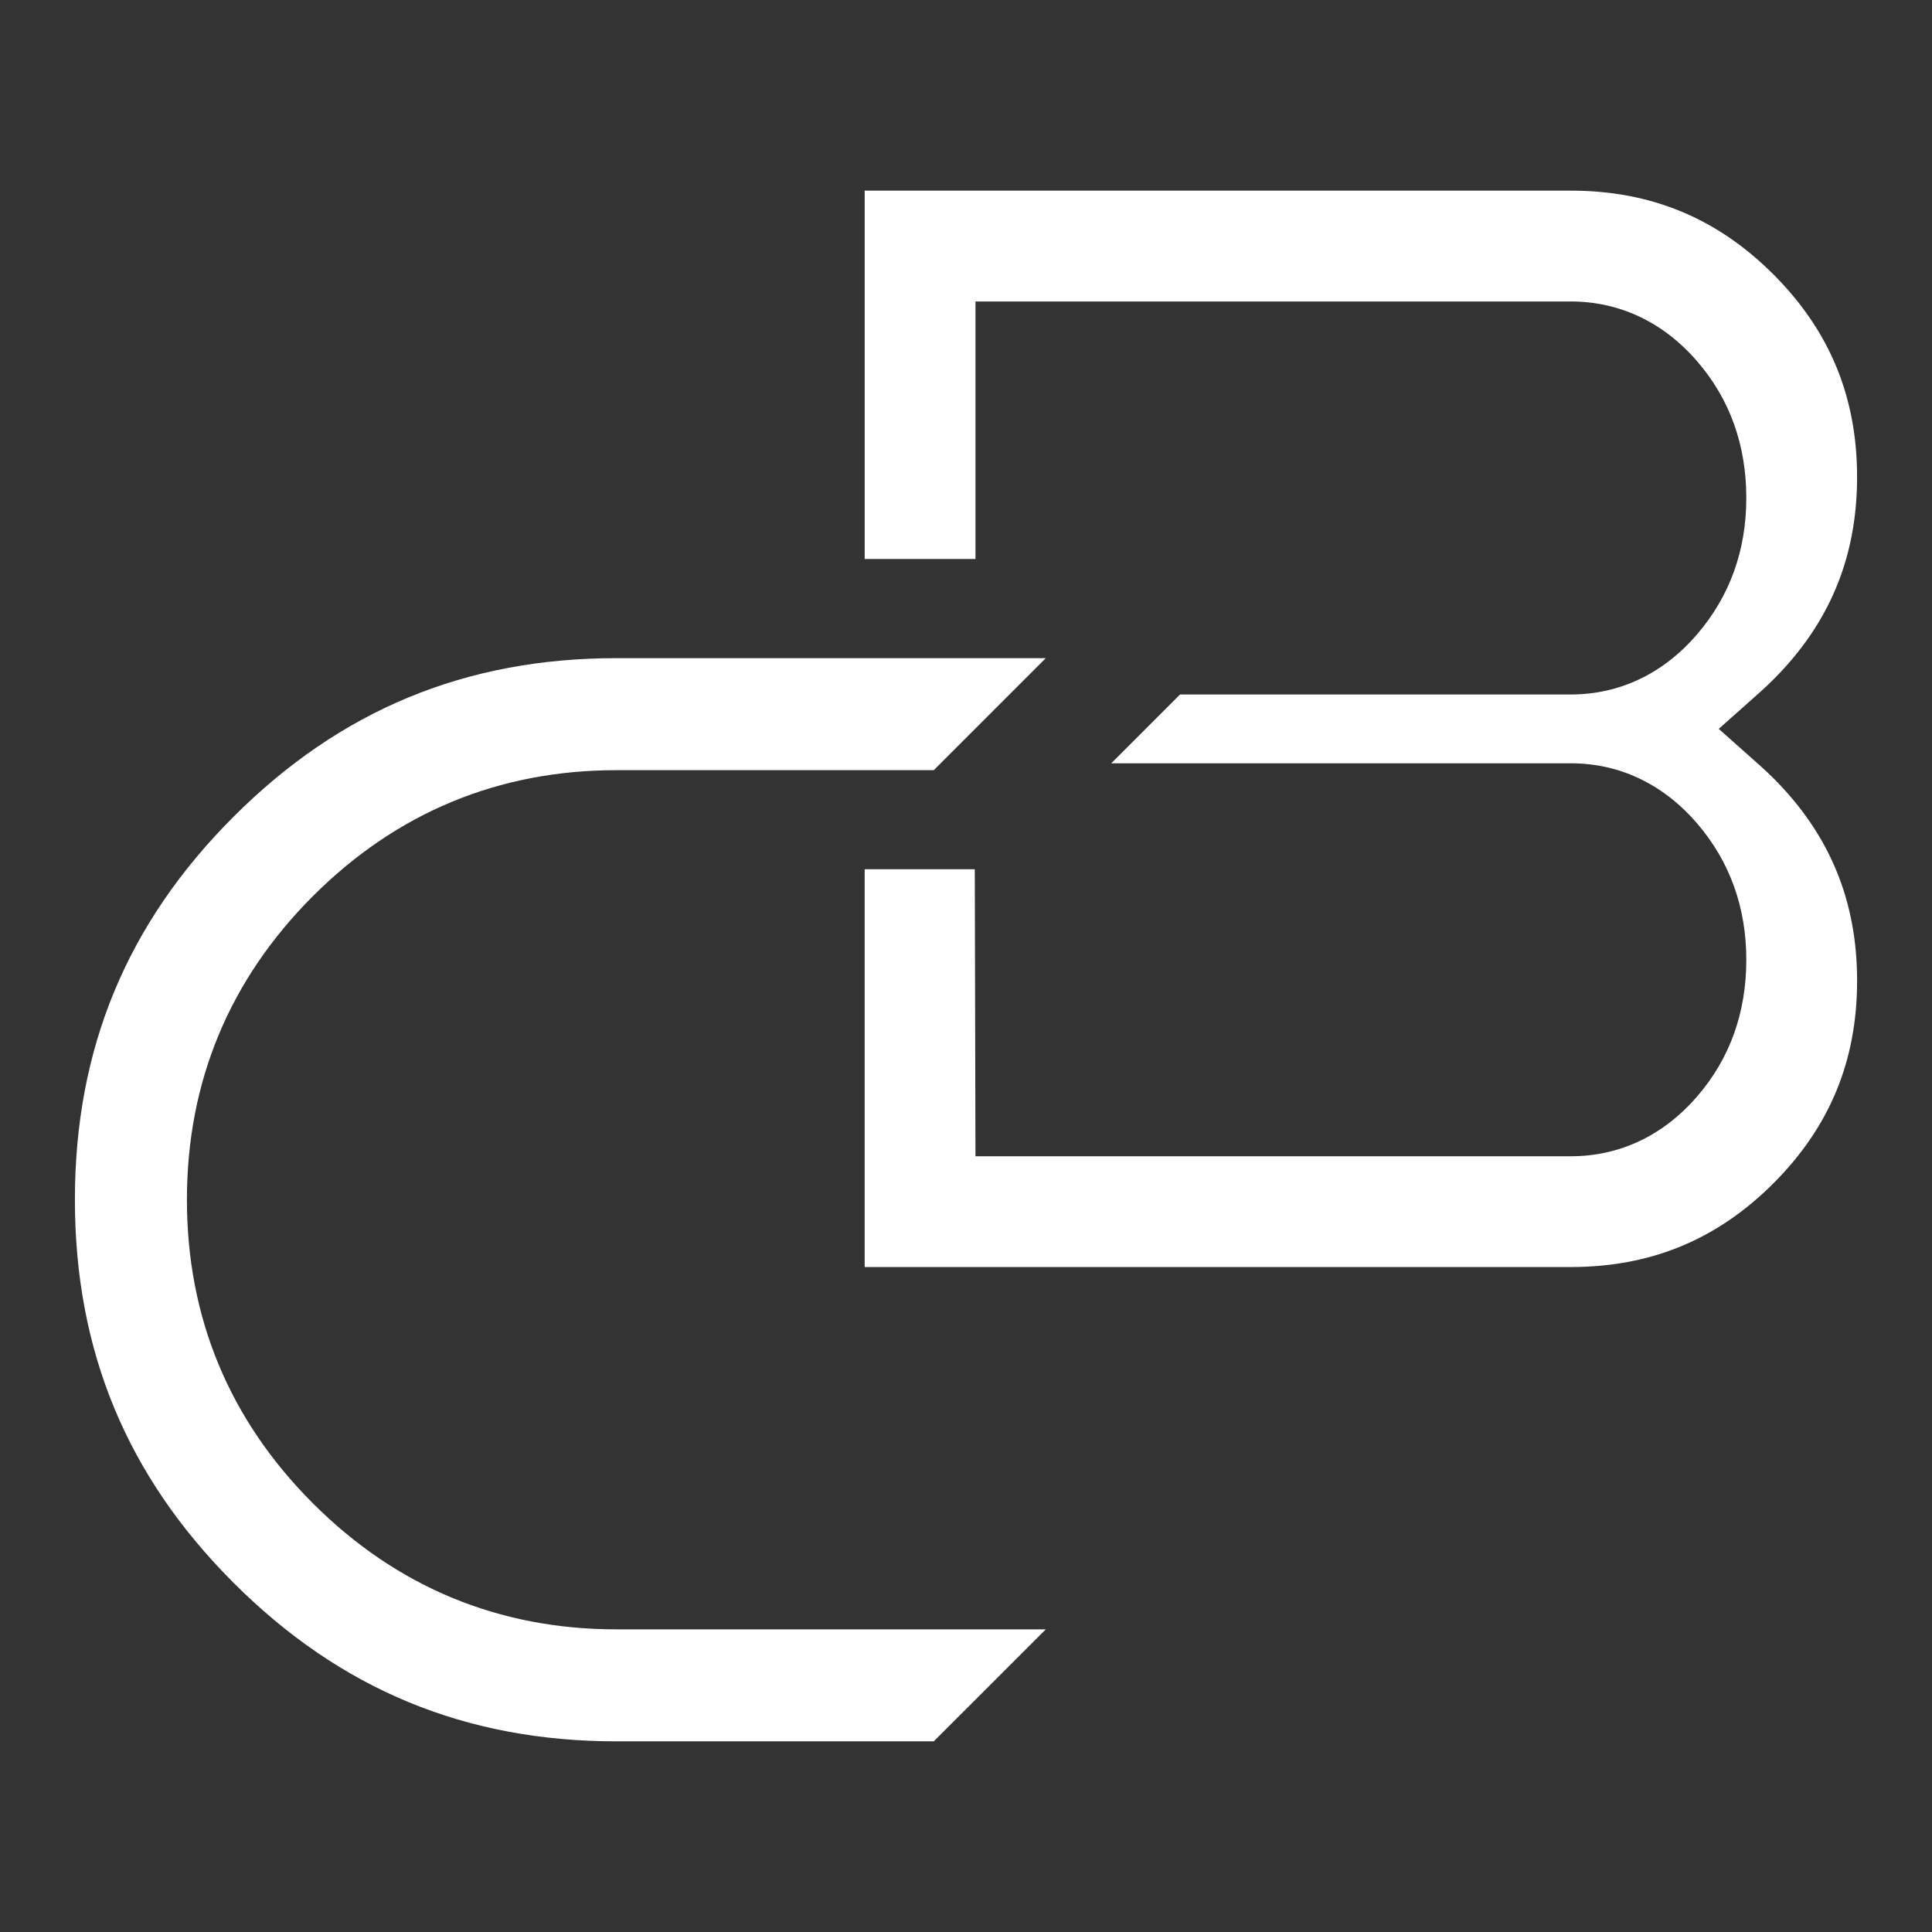
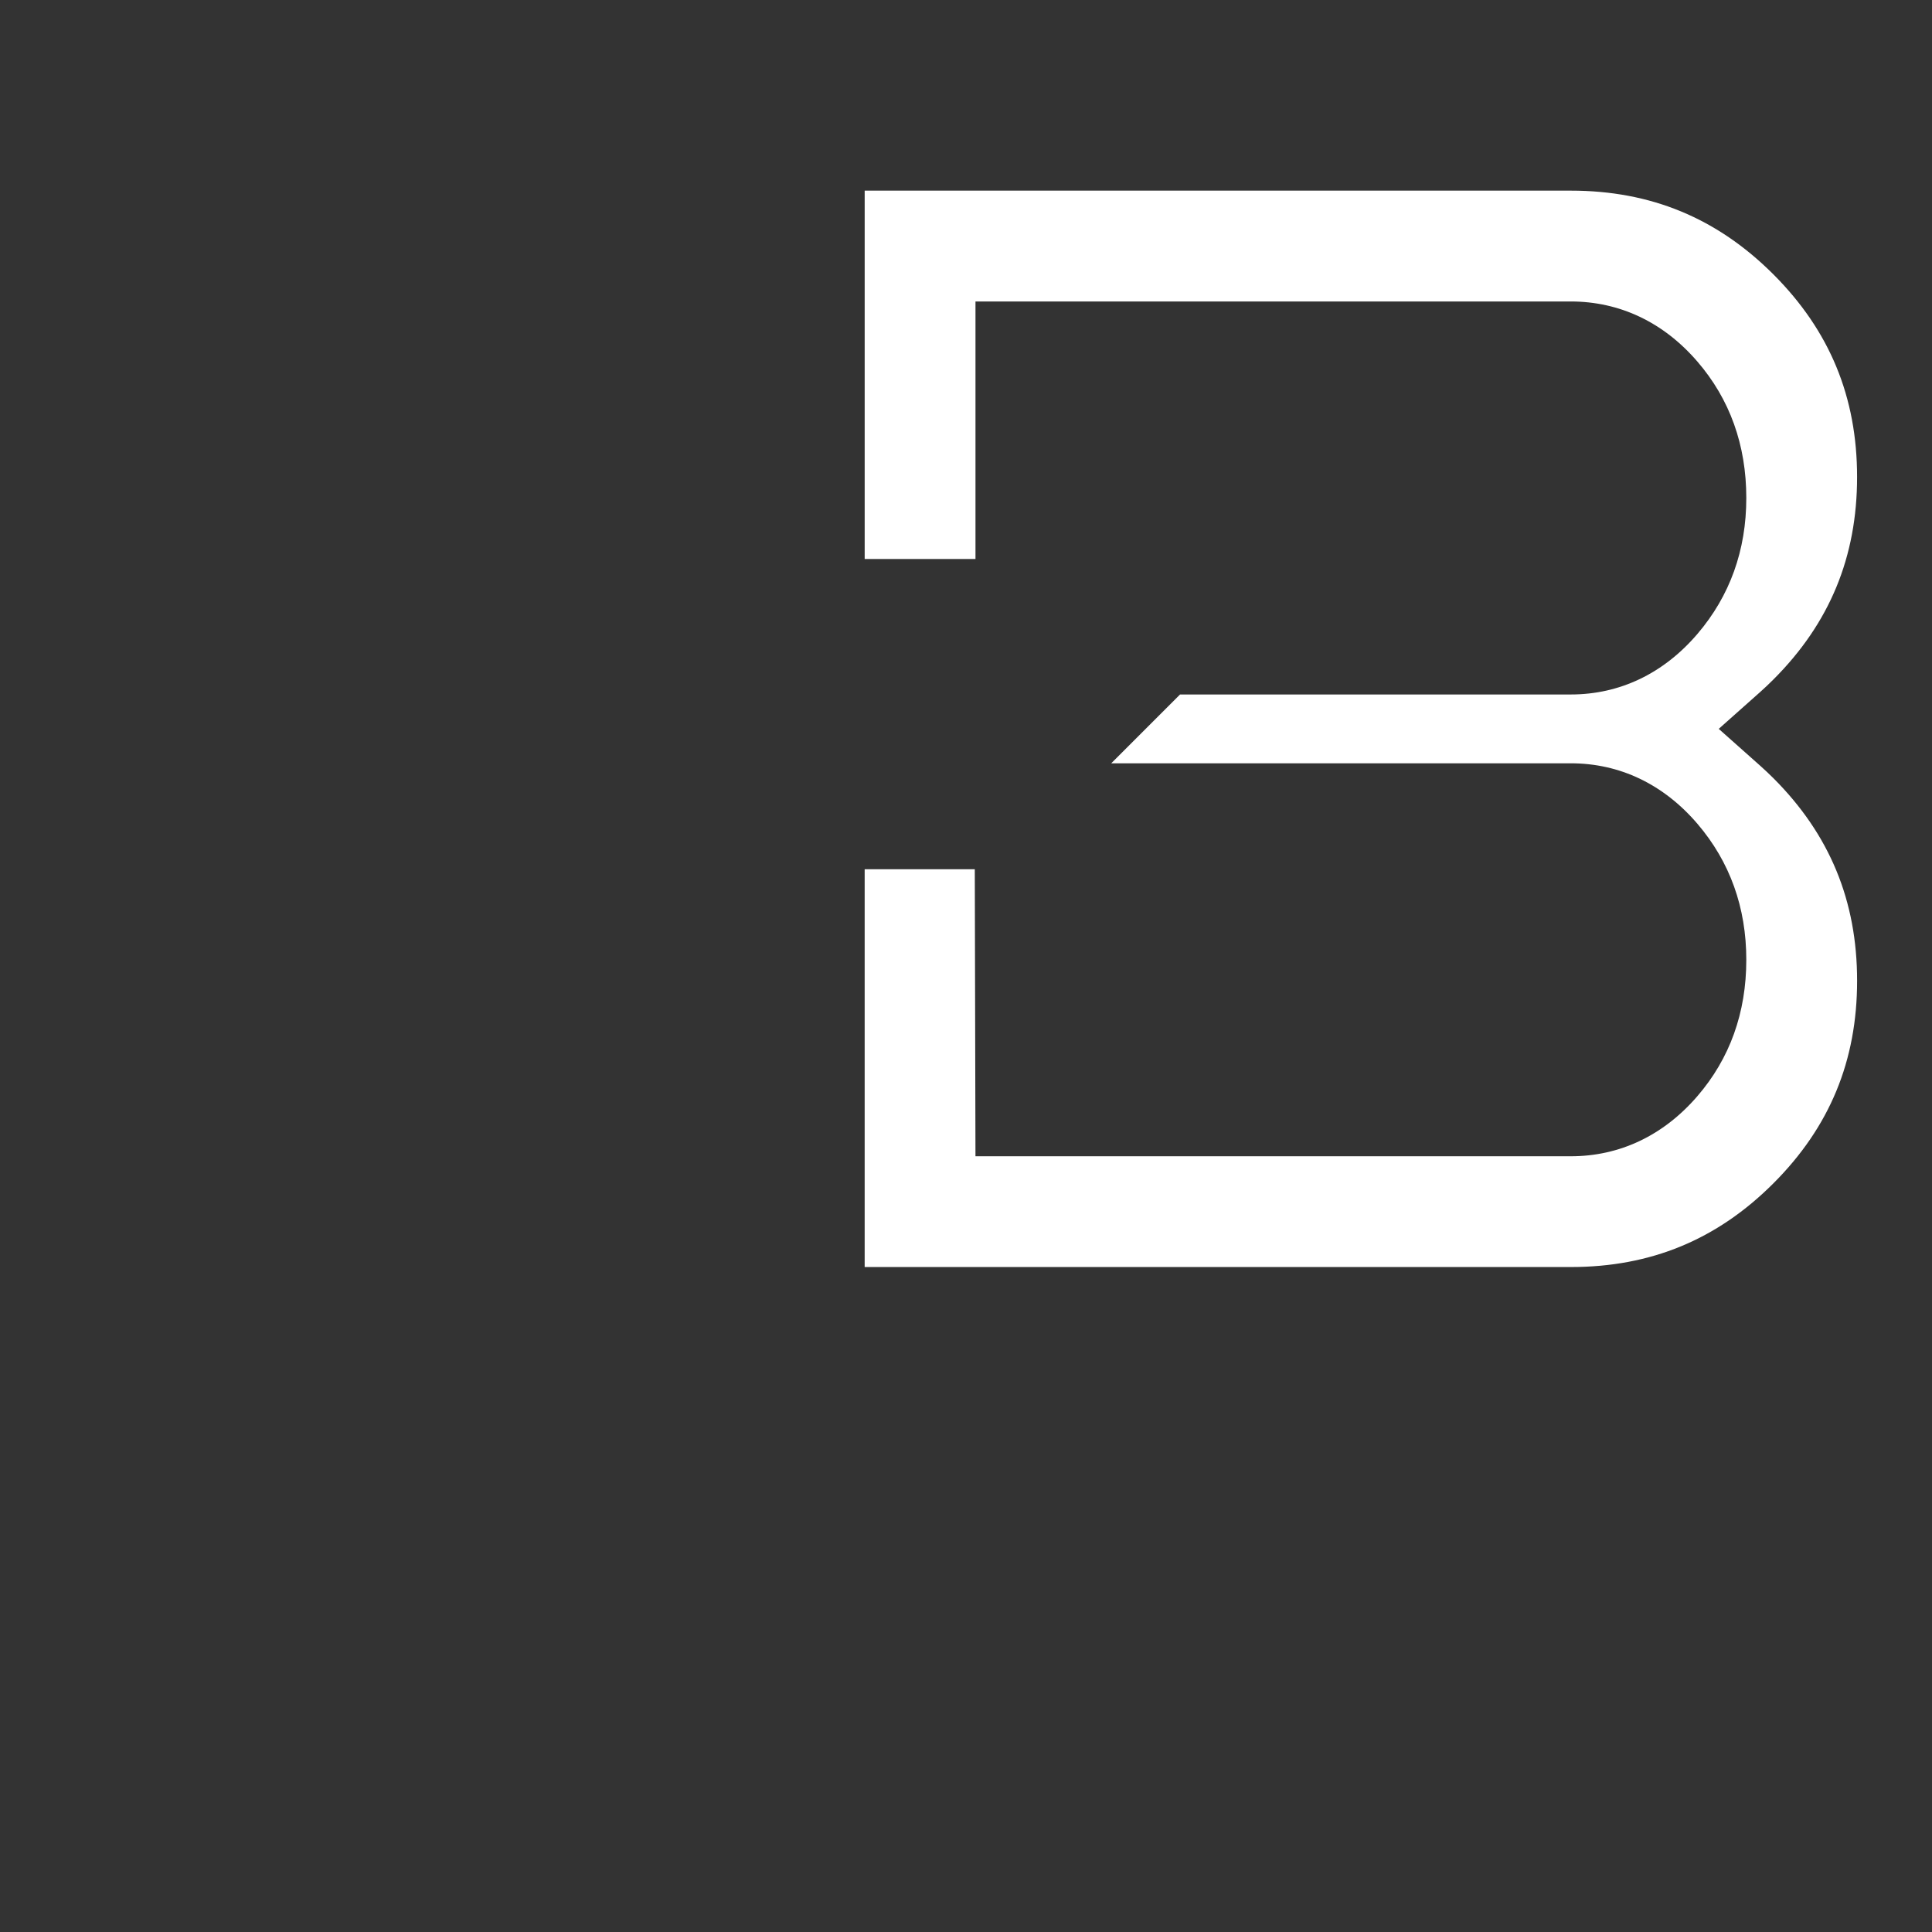
<svg xmlns="http://www.w3.org/2000/svg" version="1.1" id="Ebene_1" x="0px" y="0px" width="120px" height="120px" viewBox="0 0 120 120" enable-background="new 0 0 120 120" xml:space="preserve">
  <rect x="0" y="0" width="120" height="120" fill="#333333" stroke="none" />
  <path fill="#FFFFFF" d="M53.707,78.698h43.857c4.97,0,9.087-1.699,12.585-5.199c3.499-3.498,5.199-7.615,5.199-12.582  c0-4.967-1.7-9.083-5.199-12.583c-0.268-0.266-0.539-0.521-0.809-0.763l-2.586-2.3l2.586-2.3c0.27-0.241,0.541-0.497,0.813-0.77  c3.494-3.494,5.194-7.611,5.194-12.575c0-4.968-1.7-9.084-5.199-12.585c-3.5-3.498-7.617-5.2-12.585-5.2H53.707v22.88h6.882V18.725  h36.975c3.038,0,5.757,1.29,7.86,3.728c2.02,2.339,3.042,5.192,3.042,8.478c0,3.244-1.02,6.083-3.032,8.439  c-2.105,2.464-4.826,3.765-7.87,3.765H73.295l-4.274,4.275h28.543c3.044,0,5.765,1.301,7.87,3.762  c2.013,2.356,3.032,5.194,3.032,8.441c0,3.287-1.022,6.138-3.044,8.478c-2.102,2.438-4.82,3.727-7.858,3.727H60.588l-0.042-17.827  h-6.84V78.698" />
-   <path fill="#FFFFFF" d="M38.292,101.202c-7.321,0-13.664-2.635-18.857-7.828c-5.192-5.191-7.825-11.535-7.825-18.855  c0-7.318,2.633-13.664,7.825-18.858c5.193-5.192,11.536-7.824,18.857-7.824h19.706l6.957-6.958H38.292  c-9.378,0-17.161,3.223-23.789,9.853C7.875,57.36,4.652,65.142,4.652,74.519s3.222,17.16,9.851,23.787  c6.628,6.631,14.411,9.852,23.789,9.852h19.706l6.957-6.955H38.292" />
</svg>